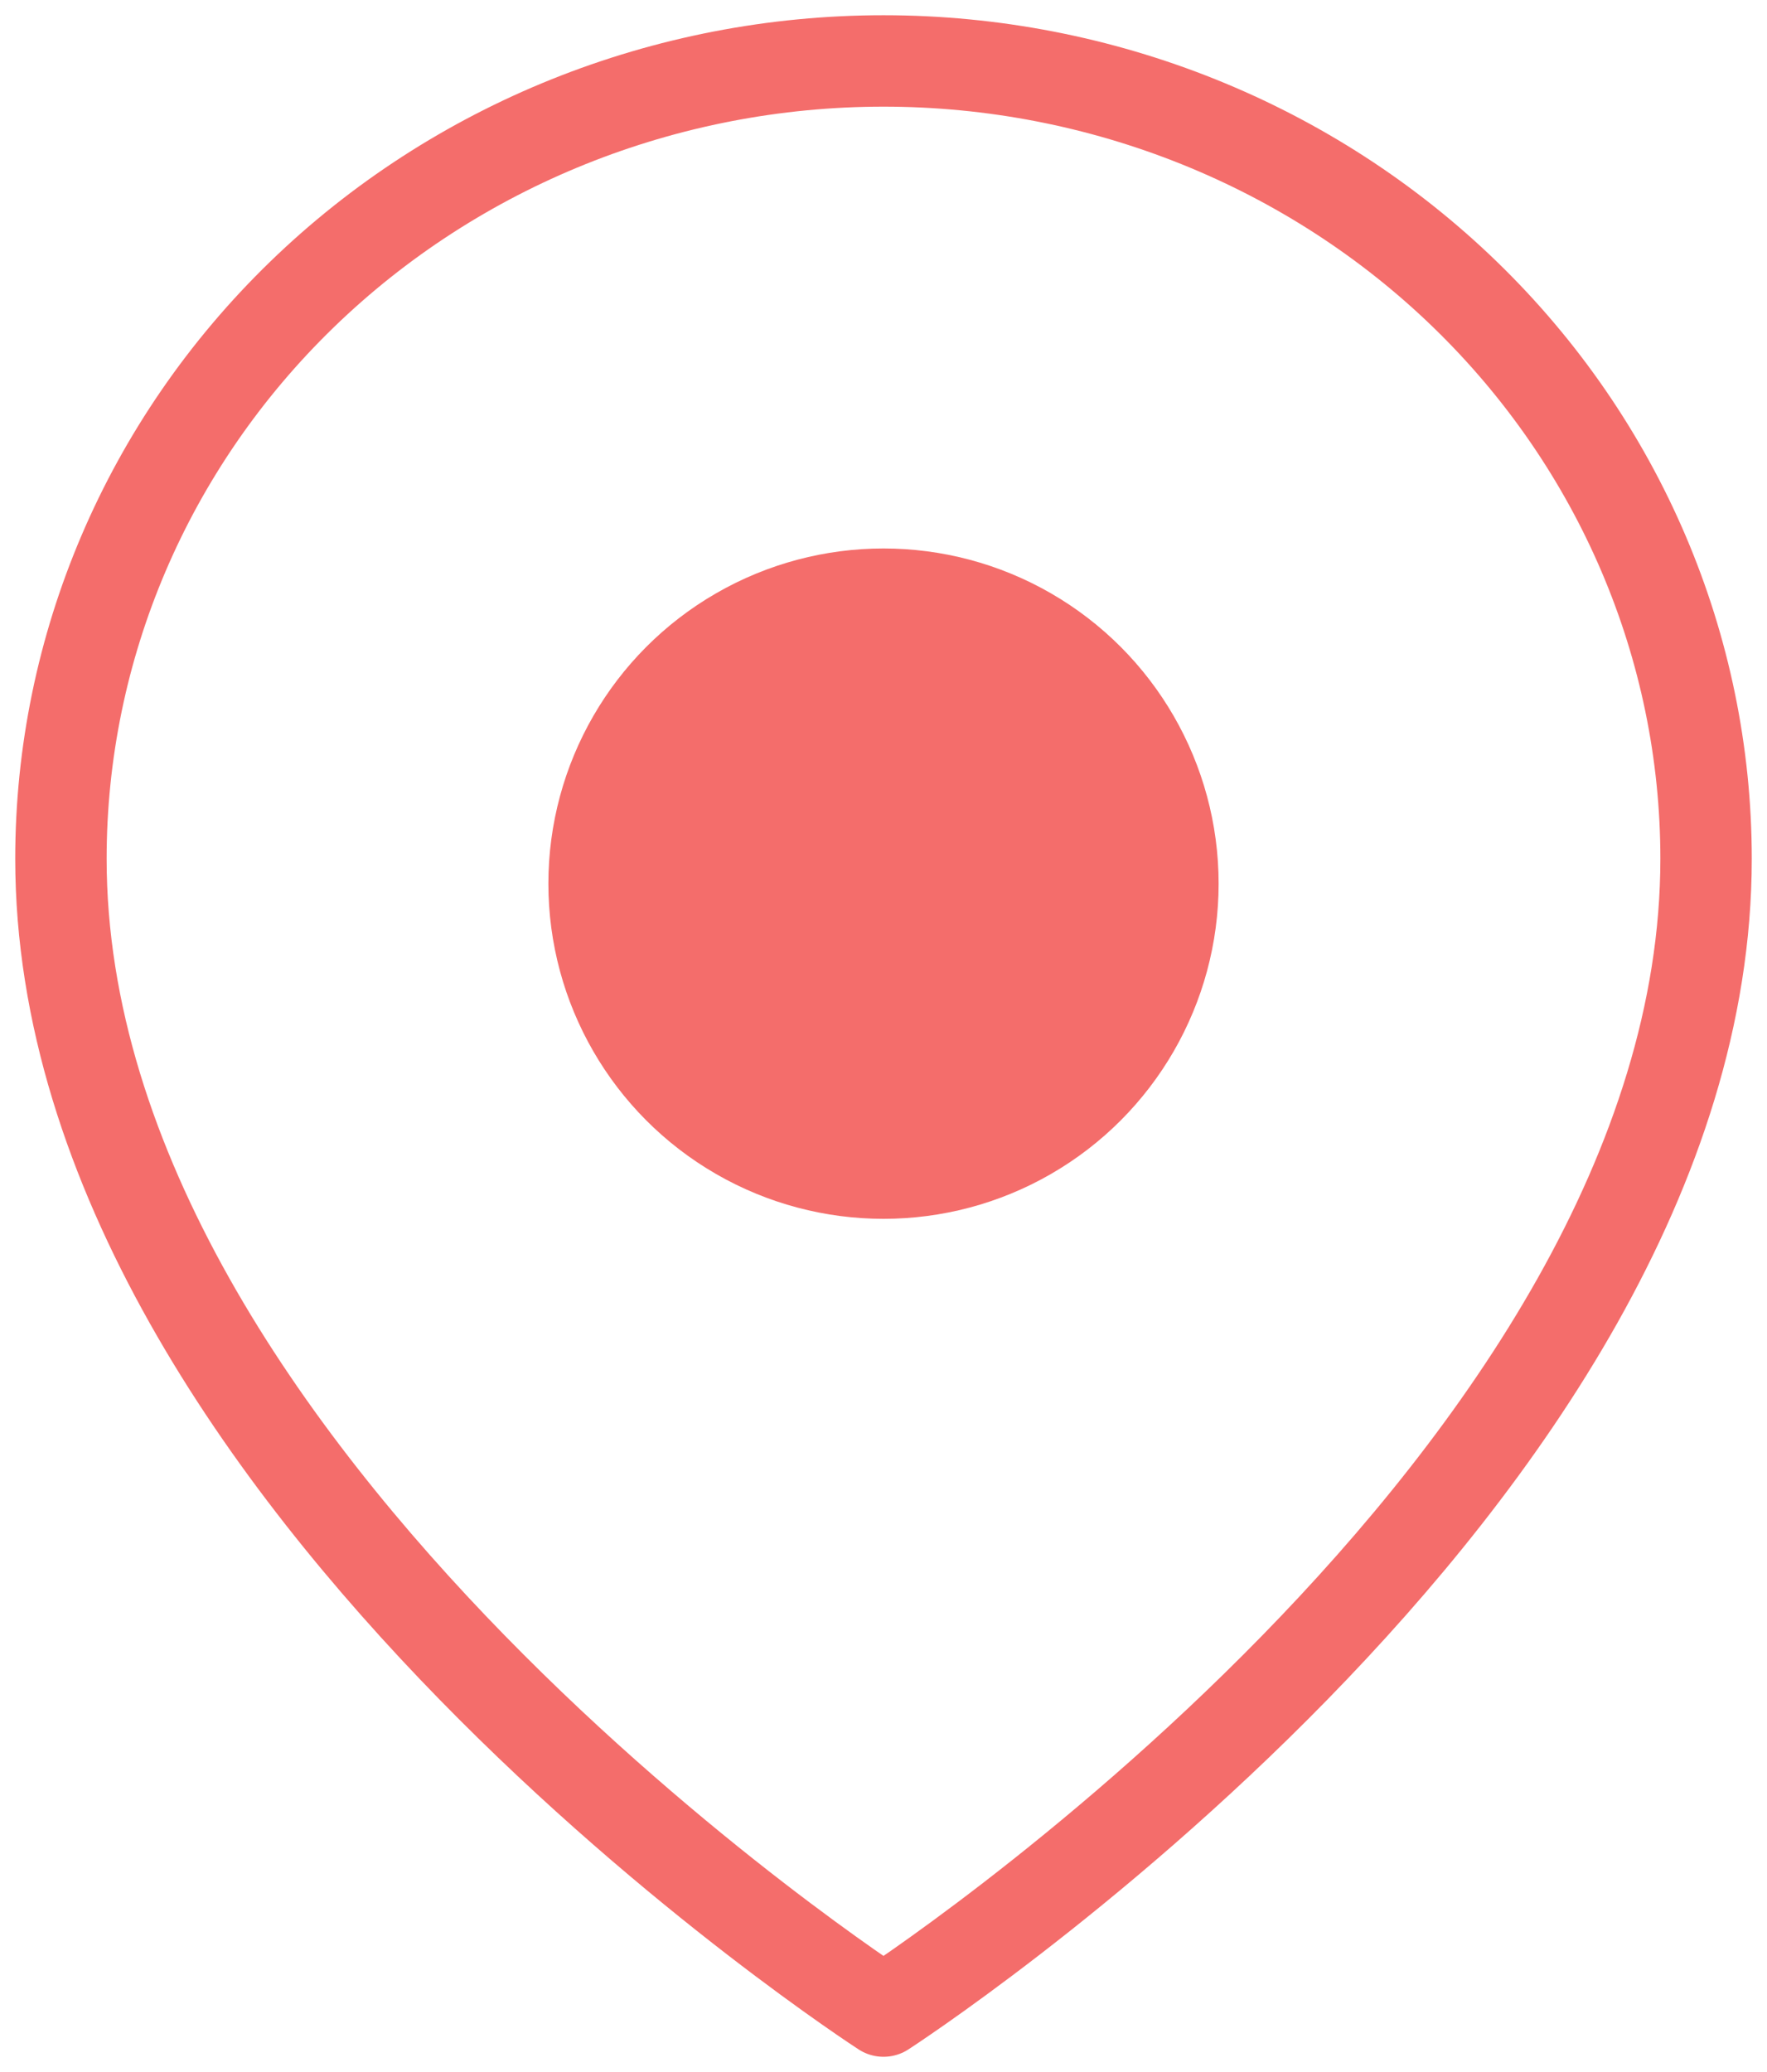
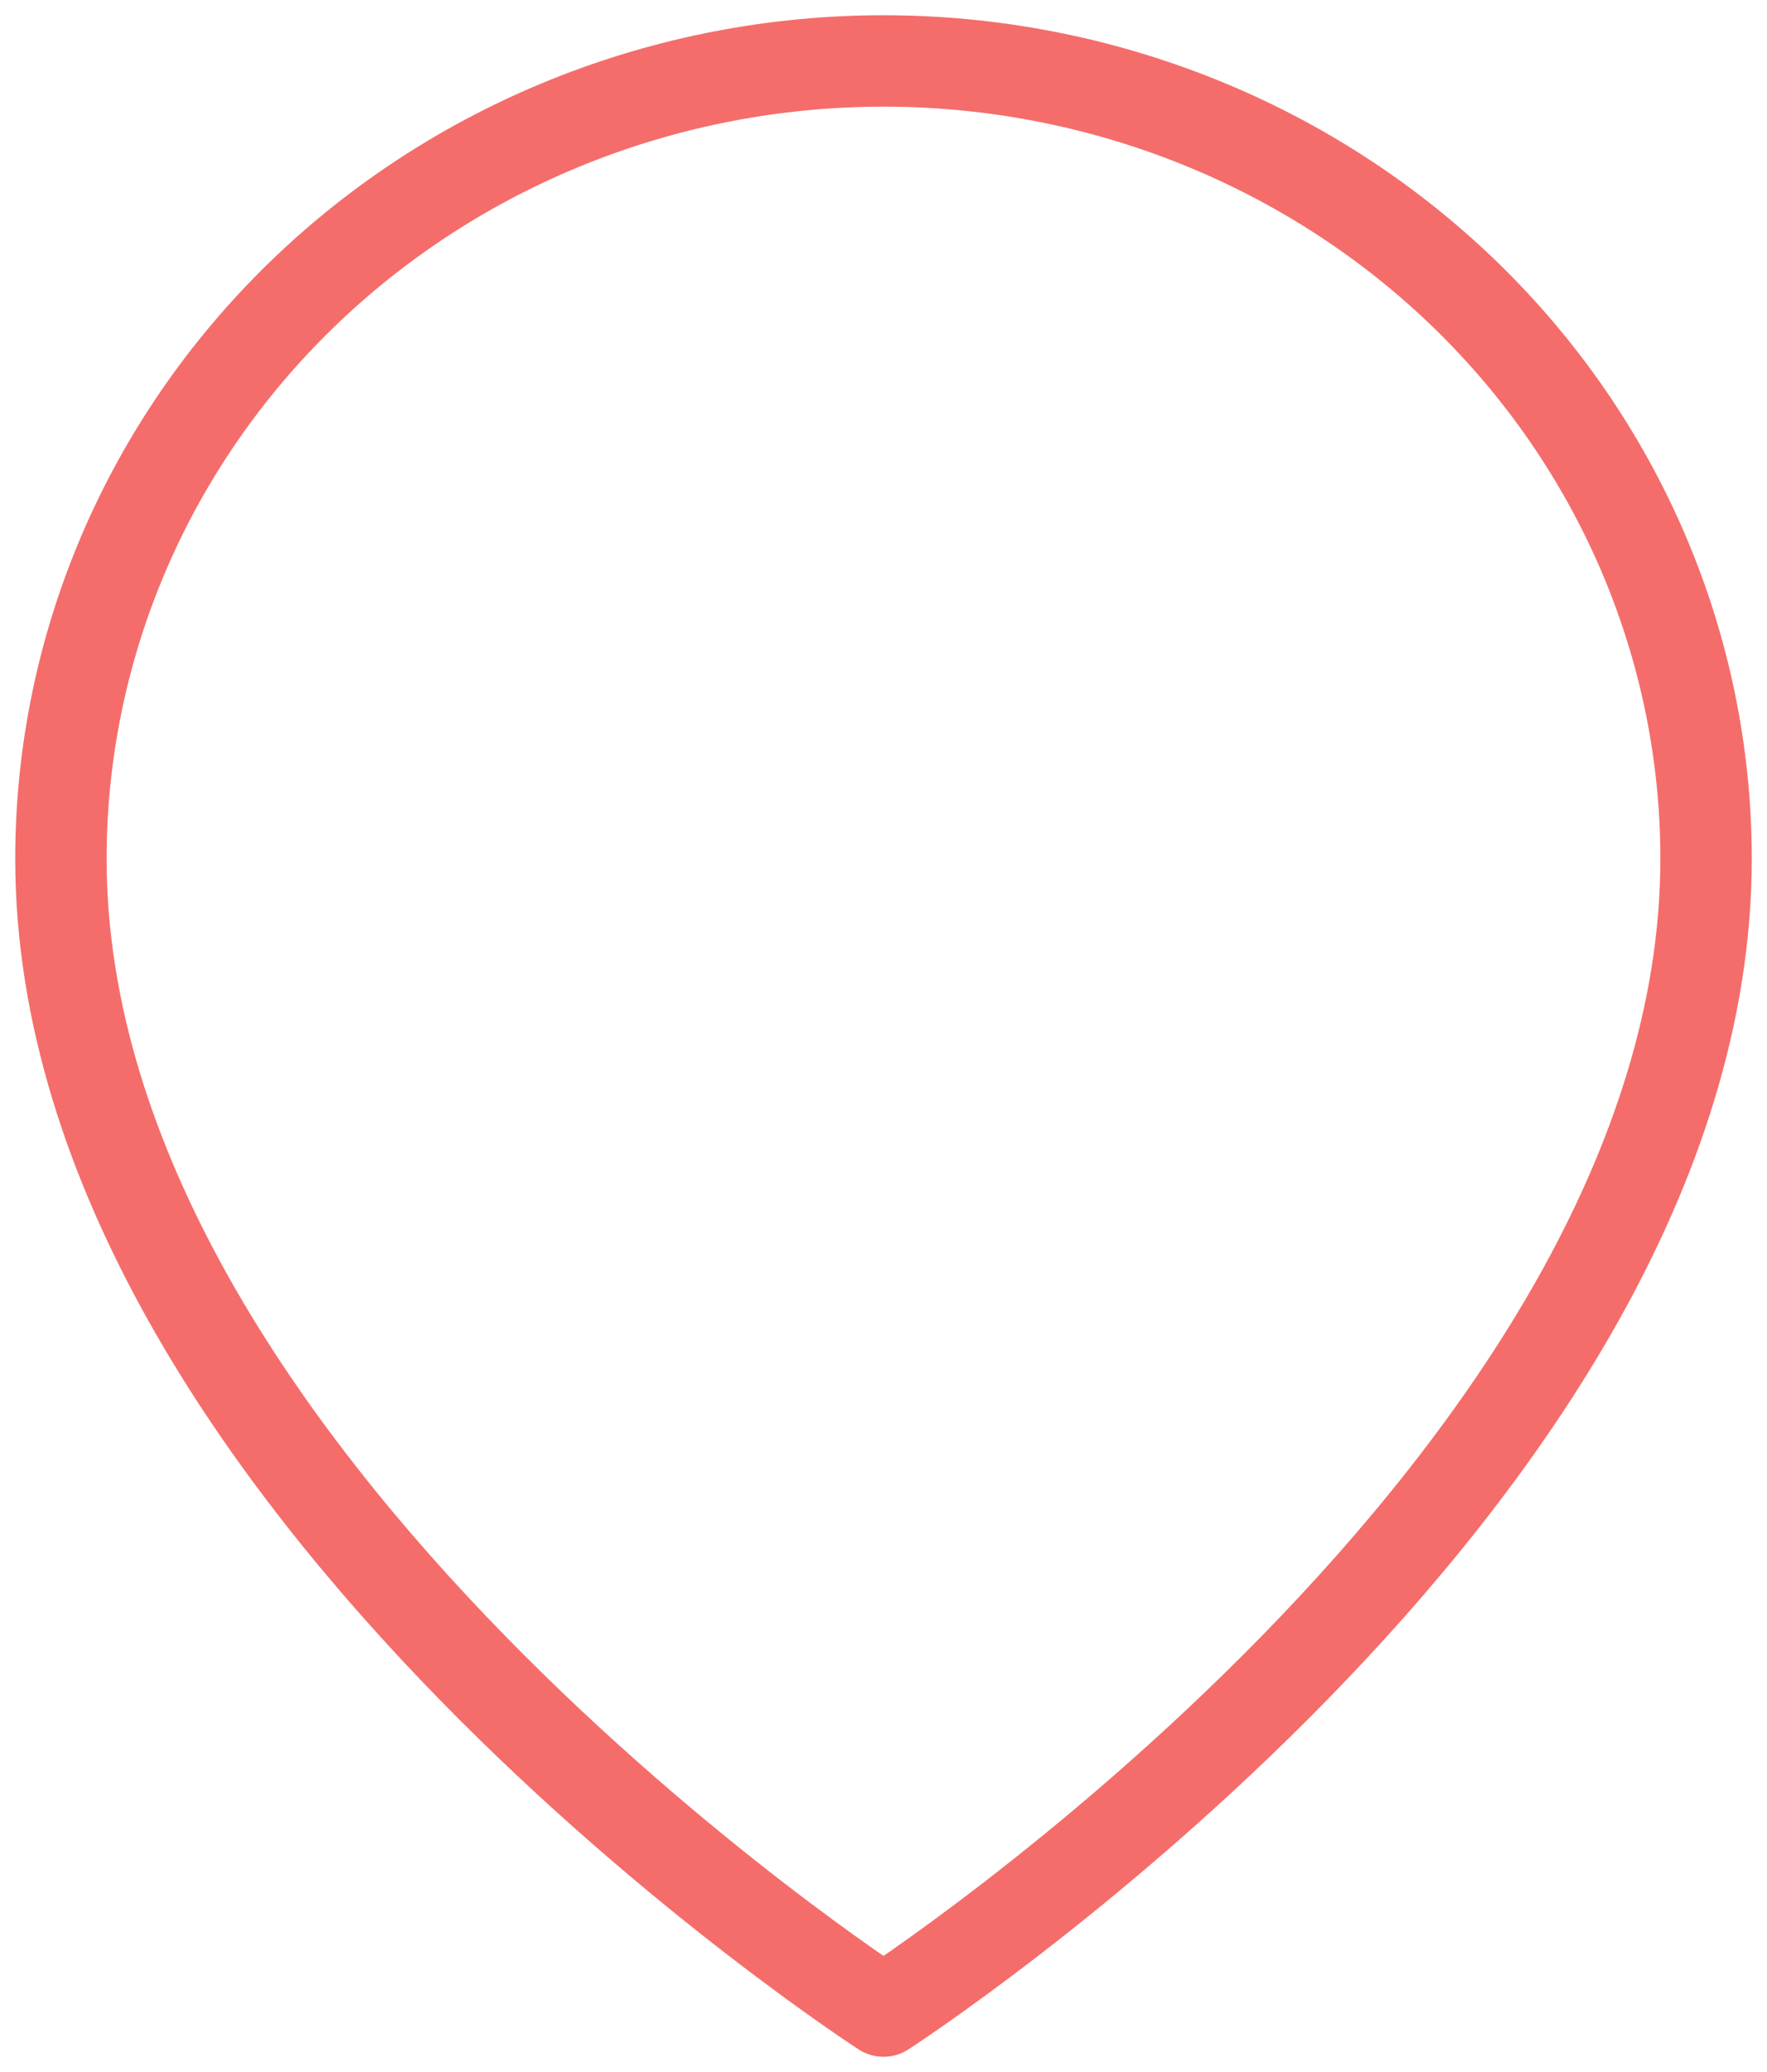
<svg xmlns="http://www.w3.org/2000/svg" width="29" height="34" viewBox="0 0 29 34" fill="none">
  <path d="M28 14.091C28 24.273 14.5 33 14.5 33C14.5 33 1 24.273 1 14.091C1 10.619 2.422 7.289 4.954 4.834C7.486 2.379 10.92 1 14.5 1C18.08 1 21.514 2.379 24.046 4.834C26.578 7.289 28 10.619 28 14.091Z" stroke="#F46D6B" stroke-width="1.5" stroke-linecap="round" stroke-linejoin="round" />
-   <circle cx="14.5" cy="14.5" r="5.5" fill="#F46D6B" />
</svg>